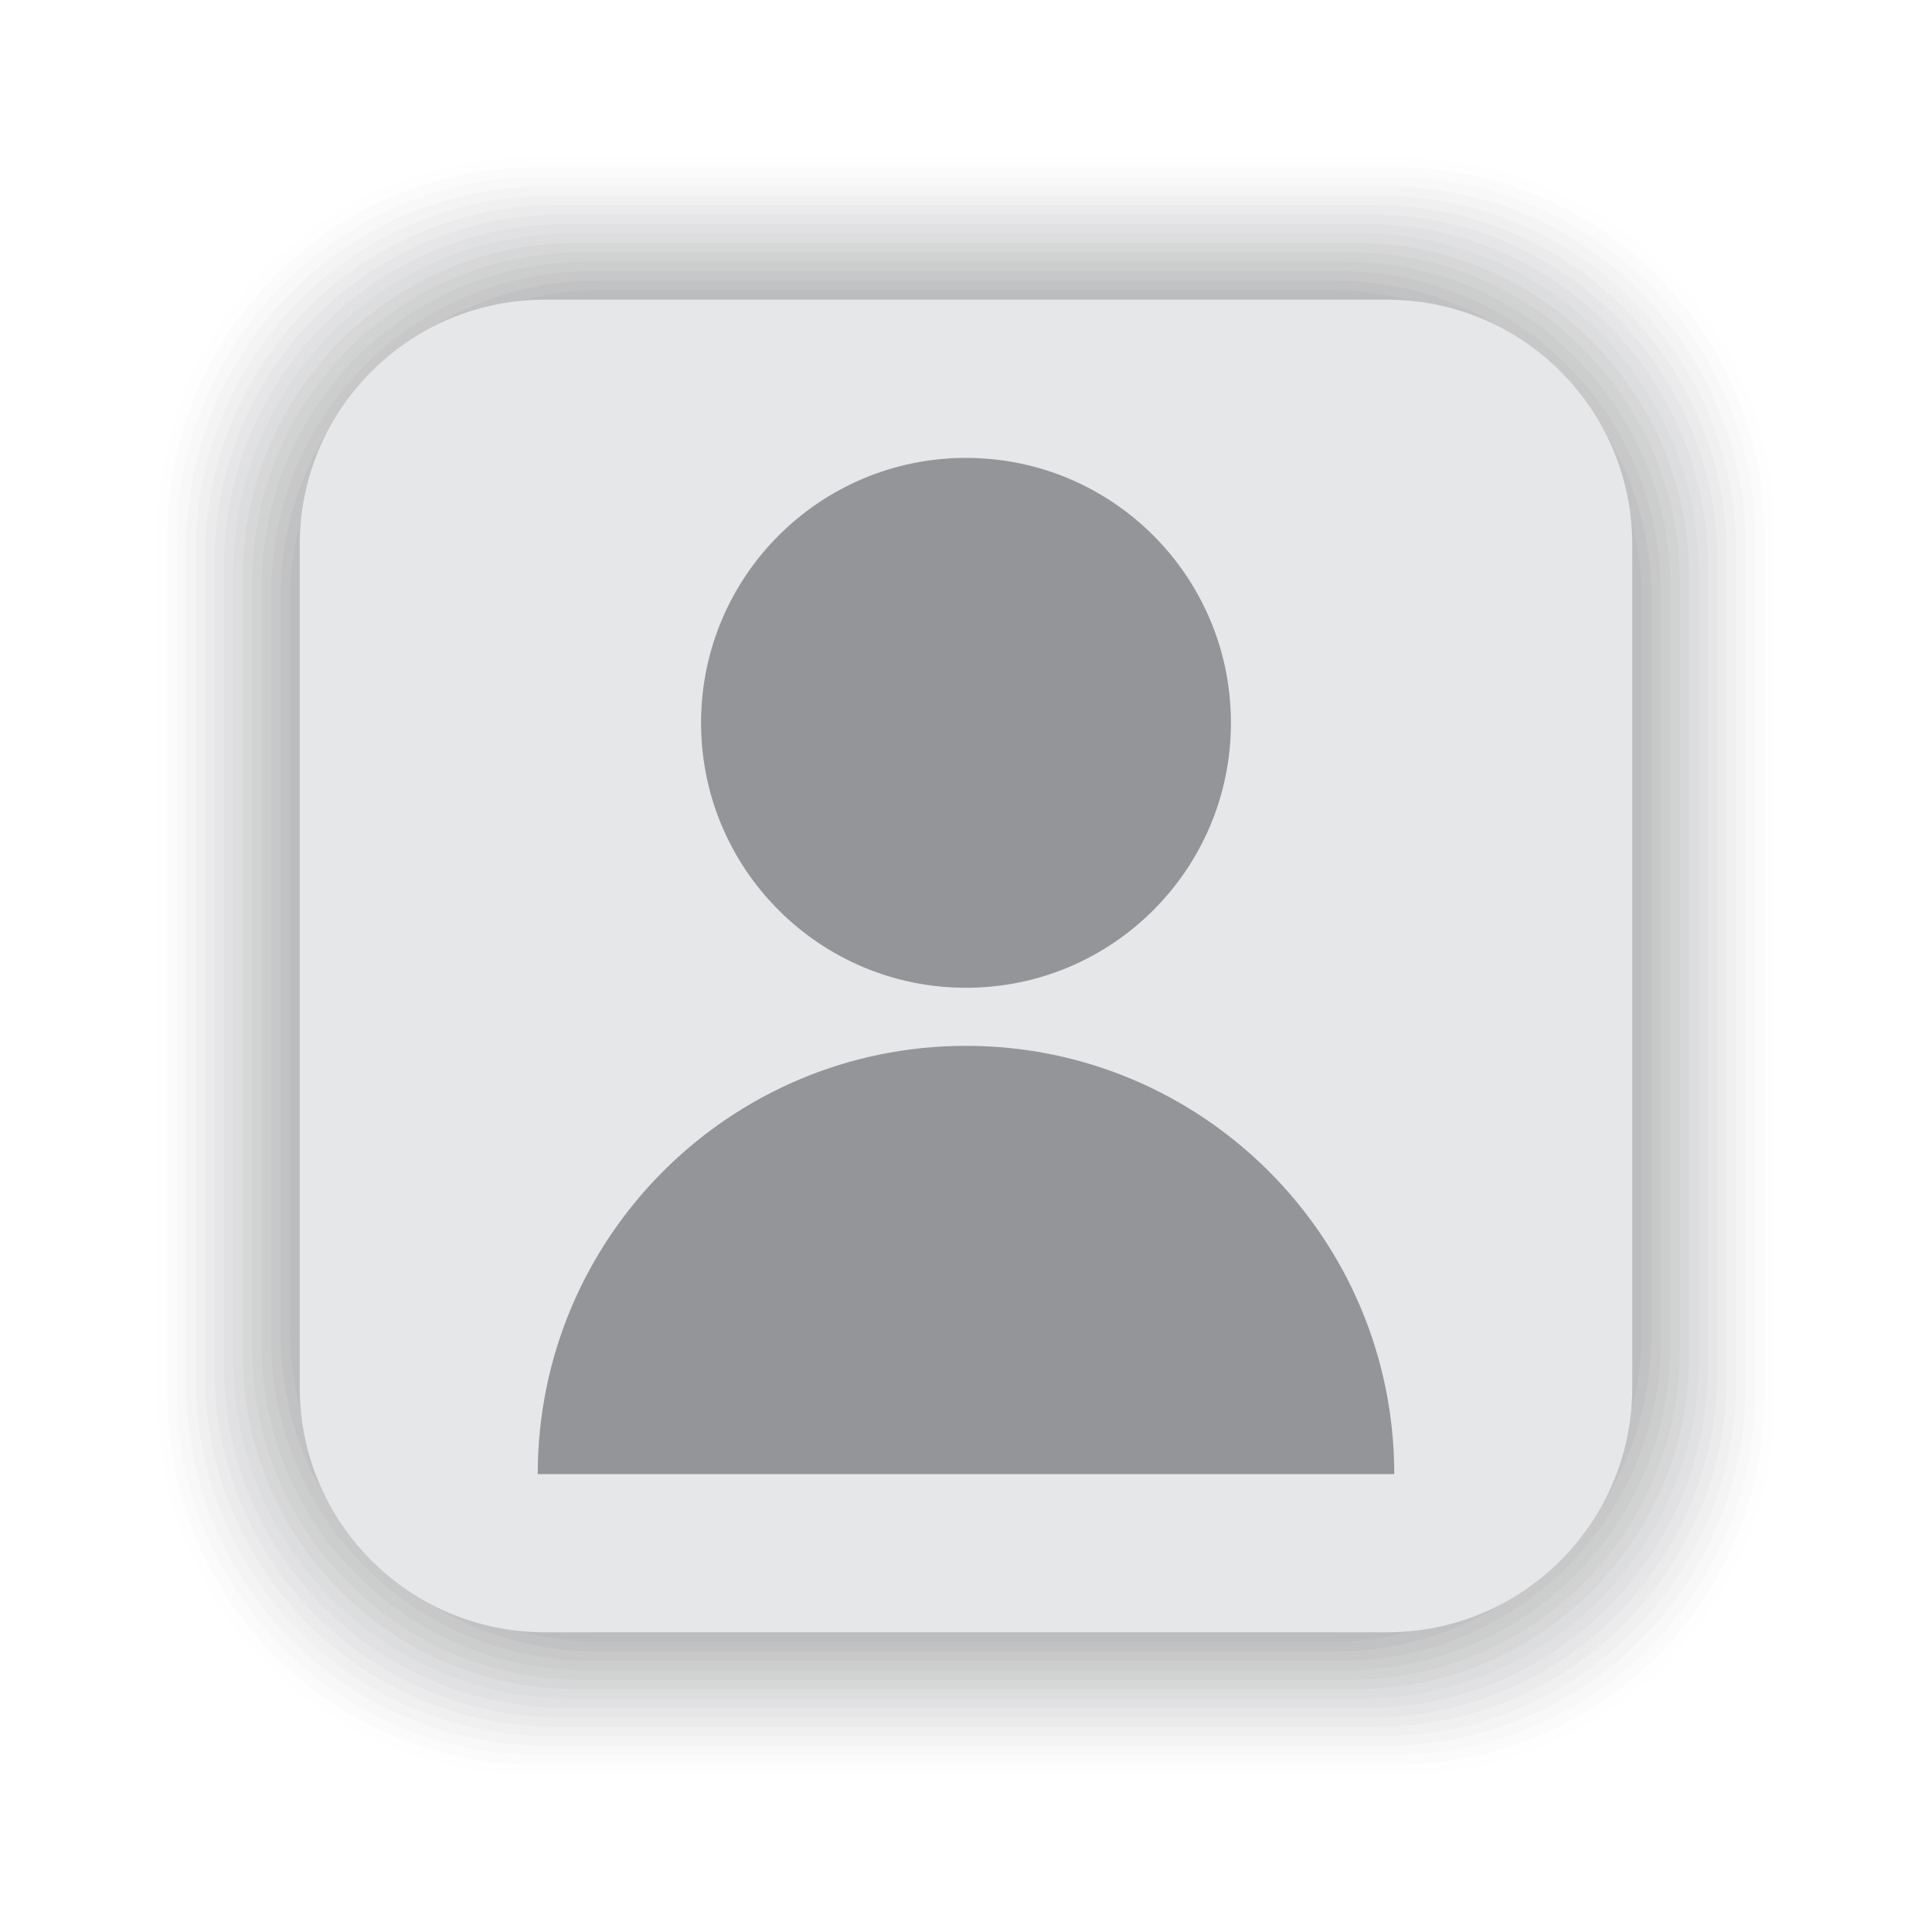
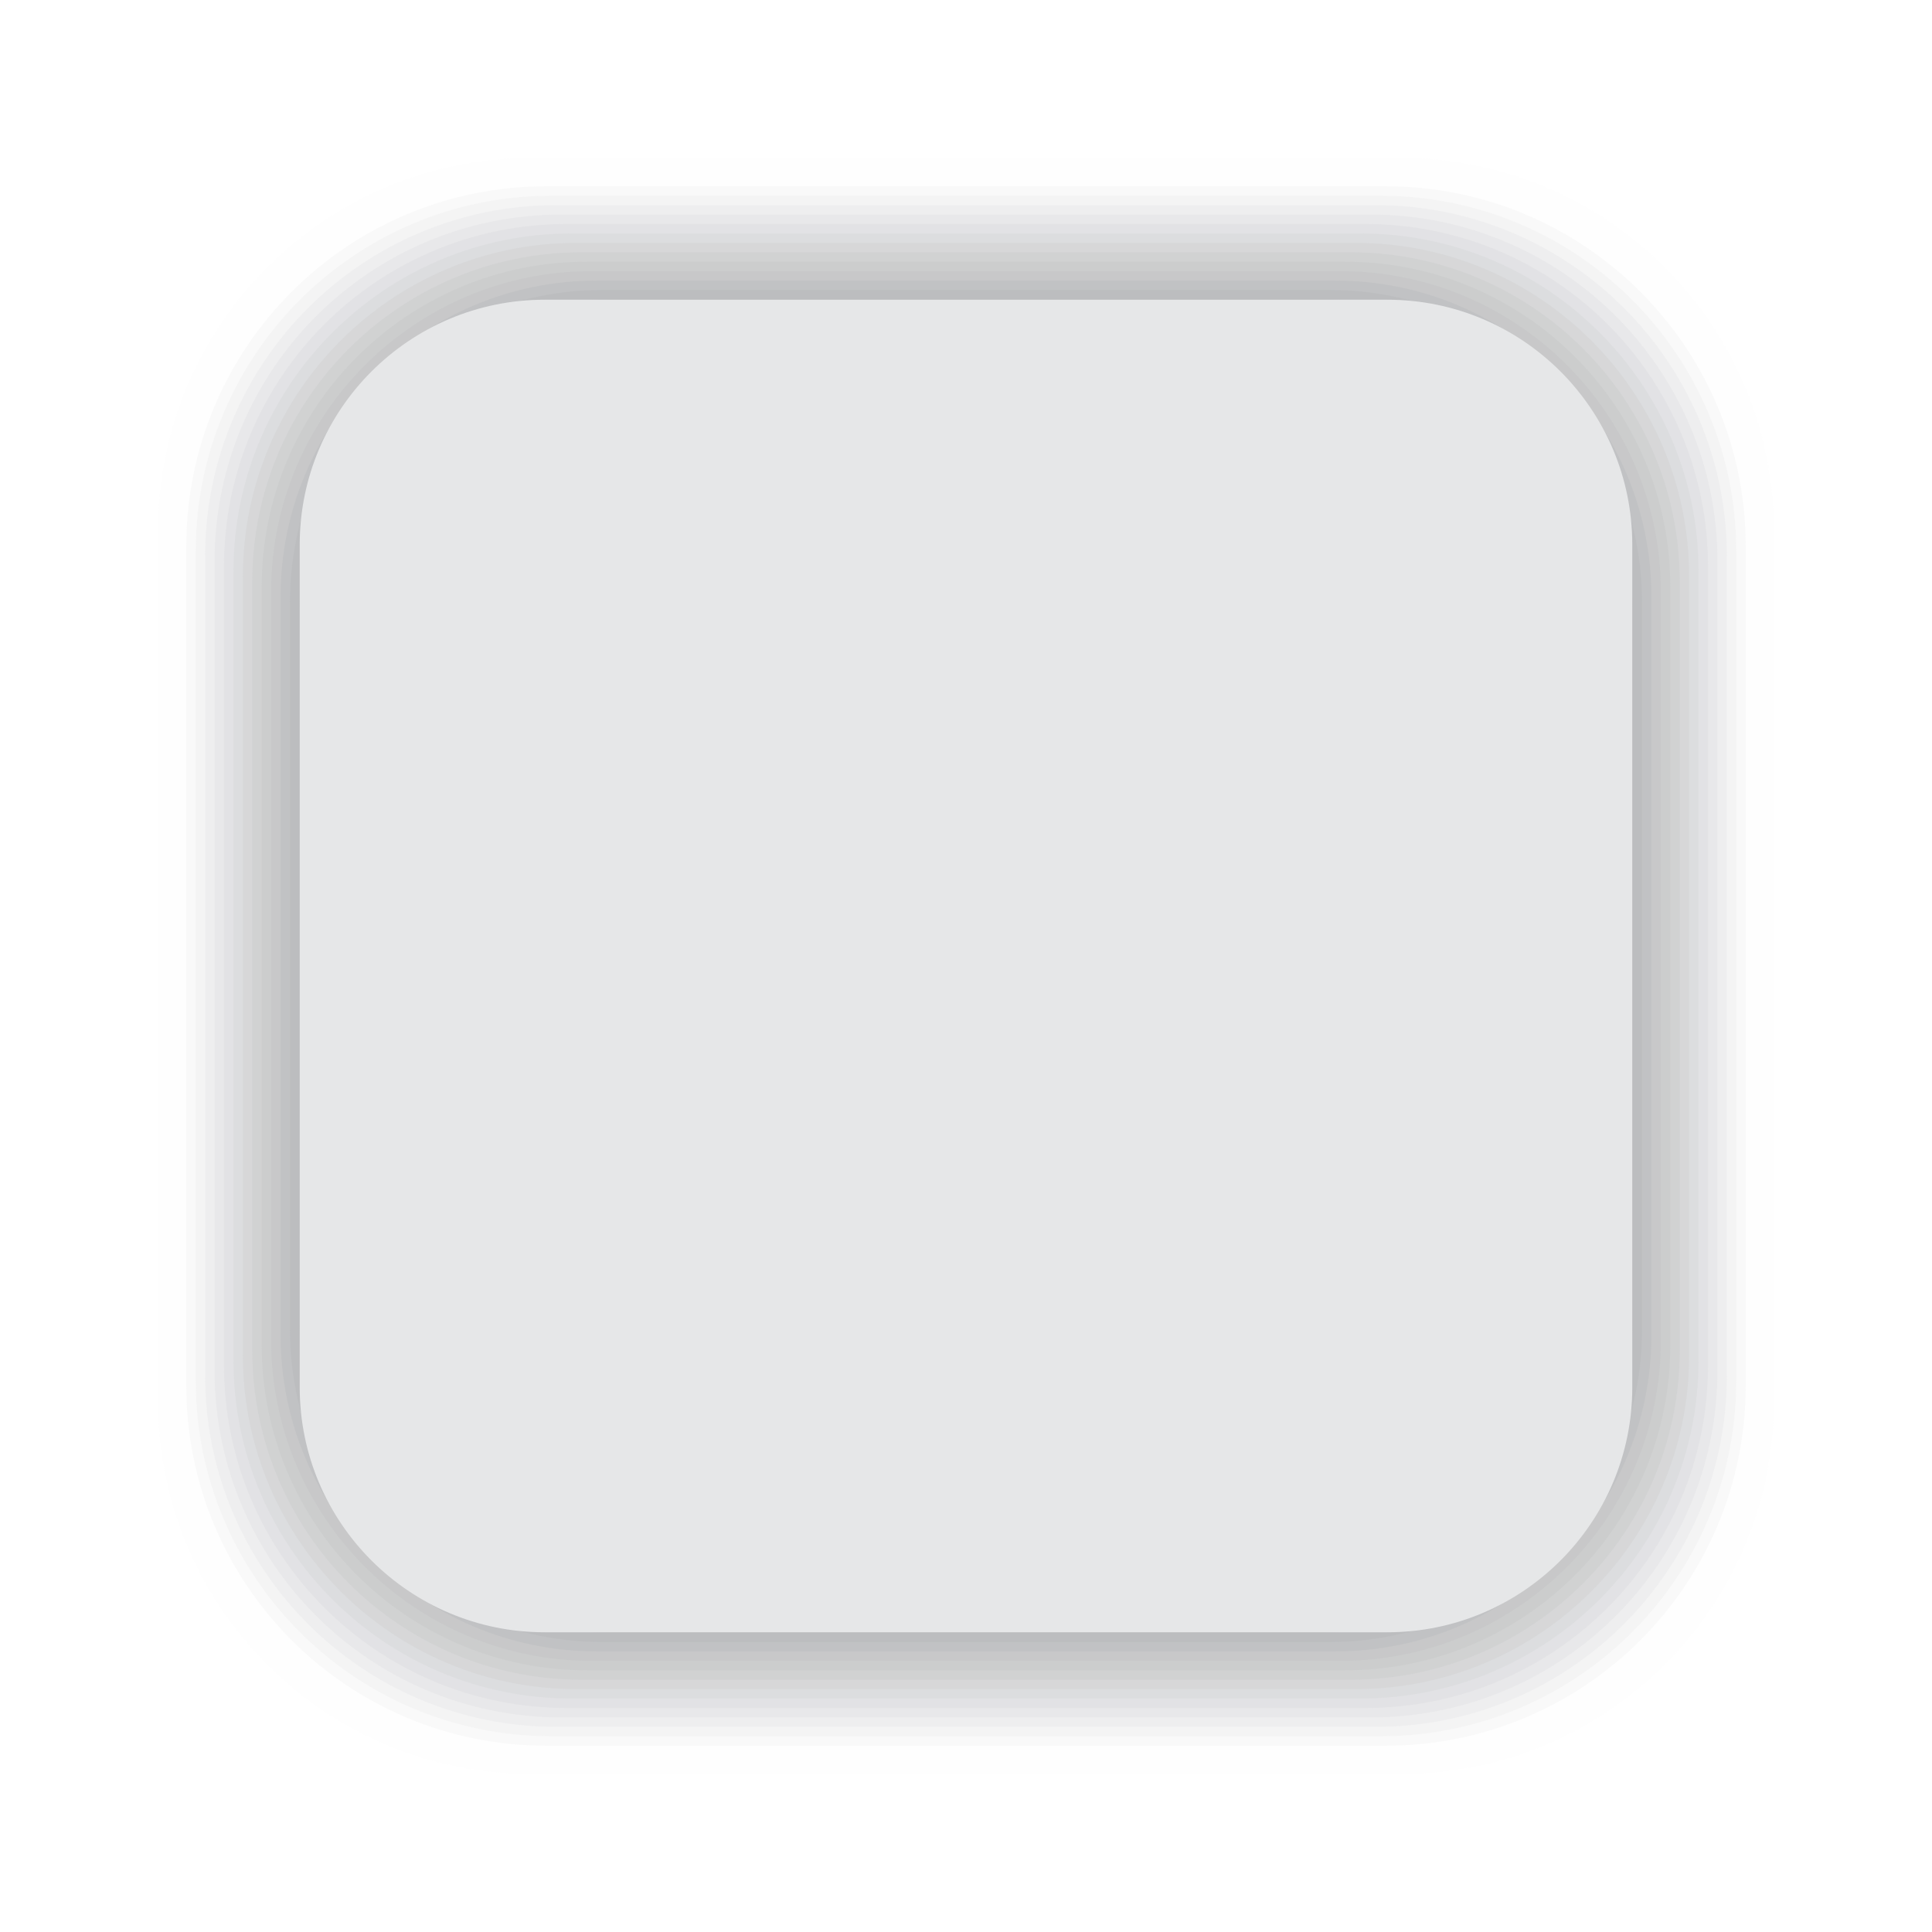
<svg xmlns="http://www.w3.org/2000/svg" id="Layer_1" x="0px" y="0px" viewBox="0 0 2000 2000" style="enable-background:new 0 0 2000 2000;" xml:space="preserve">
  <g>
    <rect style="fill:#FFFFFF;" width="2000" height="2000" />
  </g>
  <g>
    <g>
      <path style="opacity:0;fill:#FFFFFF;" d="M1466.089,1865.681H533.911c-220.688,0-399.592-178.903-399.592-399.592V533.911   c0-220.688,178.903-399.592,399.592-399.592h932.178c220.688,0,399.592,178.903,399.592,399.592v932.178   C1865.681,1686.778,1686.778,1865.681,1466.089,1865.681z" />
      <path style="opacity:0.032;fill:#FBFBFB;" d="M1460.836,1855.925H539.164c-218.201,0-395.088-176.887-395.088-395.088V539.164   c0-218.201,176.887-395.088,395.088-395.088h921.673c218.201,0,395.088,176.887,395.088,395.088v921.673   C1855.925,1679.038,1679.038,1855.925,1460.836,1855.925z" />
      <path style="opacity:0.065;fill:#F7F7F7;" d="M1455.583,1846.168H544.417c-215.714,0-390.585-174.871-390.585-390.585V544.417   c0-215.714,174.871-390.585,390.585-390.585h911.167c215.714,0,390.585,174.871,390.585,390.585v911.167   C1846.168,1671.298,1671.298,1846.168,1455.583,1846.168z" />
      <path style="opacity:0.097;fill:#F3F3F3;" d="M1450.331,1836.412H549.669c-213.227,0-386.082-172.855-386.082-386.082V549.669   c0-213.227,172.855-386.082,386.082-386.082h900.661c213.227,0,386.082,172.855,386.082,386.082v900.661   C1836.412,1663.558,1663.558,1836.412,1450.331,1836.412z" />
-       <path style="opacity:0.129;fill:#EFEFEF;" d="M1445.078,1826.656H554.922c-210.74,0-381.578-170.838-381.578-381.578V554.922   c0-210.74,170.838-381.578,381.578-381.578h890.156c210.74,0,381.578,170.838,381.578,381.578v890.156   C1826.656,1655.818,1655.818,1826.656,1445.078,1826.656z" />
-       <path style="opacity:0.161;fill:#EBEBEB;" d="M1439.825,1816.9h-879.65c-208.253,0-377.075-168.822-377.075-377.075v-879.65   c0-208.253,168.822-377.075,377.075-377.075h879.65c208.253,0,377.075,168.822,377.075,377.075v879.65   C1816.9,1648.078,1648.078,1816.9,1439.825,1816.9z" />
      <path style="opacity:0.194;fill:#E6E7E7;" d="M1434.572,1807.144H565.428c-205.766,0-372.571-166.806-372.571-372.571V565.428   c0-205.766,166.806-372.571,372.571-372.571h869.144c205.766,0,372.571,166.806,372.571,372.571v869.144   C1807.144,1640.338,1640.338,1807.144,1434.572,1807.144z" />
      <path style="opacity:0.226;fill:#E2E3E3;" d="M1429.319,1797.387H570.681c-203.278,0-368.068-164.79-368.068-368.068V570.681   c0-203.278,164.79-368.068,368.068-368.068h858.639c203.278,0,368.068,164.79,368.068,368.068v858.639   C1797.387,1632.598,1632.598,1797.387,1429.319,1797.387z" />
      <path style="opacity:0.258;fill:#DEDFE0;" d="M1424.067,1787.631H575.933c-200.791,0-363.564-162.773-363.564-363.564V575.933   c0-200.791,162.773-363.564,363.564-363.564h848.133c200.791,0,363.564,162.773,363.564,363.564v848.133   C1787.631,1624.858,1624.858,1787.631,1424.067,1787.631z" />
      <path style="opacity:0.29;fill:#DADBDC;" d="M1418.814,1777.875H581.186c-198.304,0-359.061-160.757-359.061-359.061V581.186   c0-198.304,160.757-359.061,359.061-359.061h837.627c198.304,0,359.061,160.757,359.061,359.061v837.627   C1777.875,1617.118,1617.118,1777.875,1418.814,1777.875z" />
      <path style="opacity:0.323;fill:#D6D7D8;" d="M1413.561,1768.119H586.439c-195.817,0-354.558-158.741-354.558-354.558V586.439   c0-195.817,158.741-354.558,354.558-354.558h827.122c195.817,0,354.558,158.741,354.558,354.558v827.122   C1768.119,1609.378,1609.378,1768.119,1413.561,1768.119z" />
      <path style="opacity:0.355;fill:#D2D3D4;" d="M1408.308,1758.362H591.692c-193.33,0-350.054-156.725-350.054-350.054V591.692   c0-193.33,156.725-350.054,350.054-350.054h816.616c193.33,0,350.054,156.725,350.054,350.054v816.616   C1758.362,1601.638,1601.638,1758.362,1408.308,1758.362z" />
      <path style="opacity:0.387;fill:#CECFD0;" d="M1403.055,1748.606H596.945c-190.842,0-345.551-154.708-345.551-345.551V596.945   c0-190.842,154.708-345.551,345.551-345.551h806.111c190.842,0,345.551,154.708,345.551,345.551v806.111   C1748.606,1593.898,1593.898,1748.606,1403.055,1748.606z" />
      <path style="opacity:0.419;fill:#CACBCC;" d="M1397.802,1738.85H602.198c-188.355,0-341.047-152.692-341.047-341.047V602.198   c0-188.355,152.692-341.047,341.047-341.047h795.605c188.355,0,341.047,152.692,341.047,341.047v795.605   C1738.85,1586.158,1586.158,1738.85,1397.802,1738.85z" />
      <path style="opacity:0.452;fill:#C6C7C8;" d="M1392.55,1729.094H607.45c-185.868,0-336.544-150.676-336.544-336.544V607.45   c0-185.868,150.676-336.544,336.544-336.544h785.099c185.868,0,336.544,150.676,336.544,336.544v785.099   C1729.094,1578.418,1578.418,1729.094,1392.55,1729.094z" />
      <path style="opacity:0.484;fill:#C2C3C4;" d="M1387.297,1719.338H612.703c-183.381,0-332.041-148.66-332.041-332.041V612.703   c0-183.381,148.66-332.041,332.041-332.041h774.594c183.381,0,332.041,148.66,332.041,332.041v774.594   C1719.338,1570.678,1570.678,1719.338,1387.297,1719.338z" />
      <path style="opacity:0.516;fill:#BDBEC0;" d="M1382.044,1709.581H617.956c-180.894,0-327.537-146.643-327.537-327.537V617.956   c0-180.894,146.643-327.537,327.537-327.537h764.088c180.894,0,327.537,146.643,327.537,327.537v764.088   C1709.581,1562.938,1562.938,1709.581,1382.044,1709.581z" />
      <path style="opacity:0.548;fill:#B9BABC;" d="M1376.791,1699.825H623.209c-178.407,0-323.034-144.627-323.034-323.034V623.209   c0-178.407,144.627-323.034,323.034-323.034h753.582c178.407,0,323.034,144.627,323.034,323.034v753.582   C1699.825,1555.198,1555.198,1699.825,1376.791,1699.825z" />
      <path style="opacity:0.581;fill:#B5B6B8;" d="M1371.538,1690.069H628.462c-175.919,0-318.53-142.611-318.53-318.531V628.462   c0-175.919,142.611-318.53,318.53-318.53h743.077c175.919,0,318.531,142.611,318.531,318.53v743.077   C1690.069,1547.458,1547.458,1690.069,1371.538,1690.069z" />
-       <path style="opacity:0.613;fill:#B1B2B4;" d="M1366.286,1680.313H633.714c-173.432,0-314.027-140.595-314.027-314.027V633.714   c0-173.432,140.595-314.027,314.027-314.027h732.571c173.432,0,314.027,140.595,314.027,314.027v732.571   C1680.313,1539.718,1539.718,1680.313,1366.286,1680.313z" />
      <path style="opacity:0.645;fill:#ADAEB0;" d="M1361.033,1670.556H638.967c-170.945,0-309.524-138.578-309.524-309.524V638.967   c0-170.945,138.578-309.524,309.524-309.524h722.065c170.945,0,309.524,138.578,309.524,309.524v722.065   C1670.556,1531.978,1531.978,1670.556,1361.033,1670.556z" />
      <path style="opacity:0.677;fill:#A9AAAC;" d="M1355.78,1660.8H644.22c-168.458,0-305.02-136.562-305.02-305.02V644.22   c0-168.458,136.562-305.02,305.02-305.02h711.56c168.458,0,305.02,136.562,305.02,305.02v711.56   C1660.8,1524.238,1524.238,1660.8,1355.78,1660.8z" />
      <path style="opacity:0.71;fill:#A5A6A8;" d="M1350.527,1651.044H649.473c-165.971,0-300.517-134.546-300.517-300.517V649.473   c0-165.971,134.546-300.517,300.517-300.517h701.054c165.971,0,300.517,134.546,300.517,300.517v701.054   C1651.044,1516.498,1516.498,1651.044,1350.527,1651.044z" />
      <path style="opacity:0.742;fill:#A1A2A4;" d="M1345.274,1641.288H654.726c-163.484,0-296.013-132.53-296.013-296.014V654.726   c0-163.484,132.53-296.014,296.013-296.014h690.548c163.484,0,296.014,132.53,296.014,296.014v690.548   C1641.288,1508.758,1508.758,1641.288,1345.274,1641.288z" />
      <path style="opacity:0.774;fill:#9D9EA1;" d="M1340.021,1631.531H659.979c-160.997,0-291.51-130.513-291.51-291.51V659.979   c0-160.997,130.513-291.51,291.51-291.51h680.043c160.997,0,291.51,130.513,291.51,291.51v680.043   C1631.531,1501.018,1501.018,1631.531,1340.021,1631.531z" />
      <path style="opacity:0.806;fill:#999A9D;" d="M1334.769,1621.775H665.232c-158.509,0-287.007-128.497-287.007-287.007V665.232   c0-158.509,128.497-287.007,287.007-287.007h669.537c158.509,0,287.007,128.497,287.007,287.007v669.537   C1621.775,1493.278,1493.278,1621.775,1334.769,1621.775z" />
      <path style="opacity:0.839;fill:#949699;" d="M1329.516,1612.019H670.484c-156.022,0-282.503-126.481-282.503-282.503V670.484   c0-156.022,126.481-282.503,282.503-282.503h659.031c156.022,0,282.503,126.481,282.503,282.503v659.031   C1612.019,1485.538,1485.538,1612.019,1329.516,1612.019z" />
      <path style="opacity:0.871;fill:#909295;" d="M1324.263,1602.263H675.737c-153.535,0-278-124.465-278-278V675.737   c0-153.535,124.465-278,278-278h648.526c153.535,0,278,124.465,278,278v648.526   C1602.263,1477.798,1477.798,1602.263,1324.263,1602.263z" />
      <path style="opacity:0.903;fill:#8C8E91;" d="M1319.01,1592.506H680.99c-151.048,0-273.496-122.448-273.496-273.496V680.99   c0-151.048,122.449-273.496,273.496-273.496h638.02c151.048,0,273.496,122.449,273.496,273.496v638.02   C1592.506,1470.058,1470.058,1592.506,1319.01,1592.506z" />
      <path style="opacity:0.935;fill:#888A8D;" d="M1313.757,1582.75H686.243c-148.561,0-268.993-120.432-268.993-268.993V686.243   c0-148.561,120.432-268.993,268.993-268.993h627.514c148.561,0,268.993,120.432,268.993,268.993v627.514   C1582.75,1462.318,1462.318,1582.75,1313.757,1582.75z" />
      <path style="opacity:0.968;fill:#848689;" d="M1308.504,1572.994H691.496c-146.074,0-264.49-118.416-264.49-264.49V691.496   c0-146.074,118.416-264.49,264.49-264.49h617.009c146.074,0,264.49,118.416,264.49,264.49v617.009   C1572.994,1454.578,1454.578,1572.994,1308.504,1572.994z" />
      <path style="fill:#808285;" d="M1303.252,1563.238H696.748c-143.586,0-259.986-116.4-259.986-259.986V696.748   c0-143.586,116.4-259.986,259.986-259.986h606.503c143.586,0,259.986,116.4,259.986,259.986v606.503   C1563.238,1446.838,1446.838,1563.238,1303.252,1563.238z" />
    </g>
    <g>
      <g>
        <path style="fill:#E6E7E8;" d="M1436.071,1689.736H563.929c-140.095,0-253.665-113.57-253.665-253.665V563.929    c0-140.096,113.57-253.665,253.665-253.665h872.141c140.096,0,253.665,113.57,253.665,253.665v872.141    C1689.736,1576.166,1576.166,1689.736,1436.071,1689.736z" />
      </g>
      <g>
        <g>
-           <circle style="fill:#939598;" cx="1000" cy="748.278" r="274.264" />
-         </g>
+           </g>
        <g>
-           <path style="fill:#939598;" d="M1000,1082.655c-244.845,0-443.331,198.486-443.331,443.331h886.663     C1443.331,1281.141,1244.845,1082.655,1000,1082.655z" />
-         </g>
+           </g>
      </g>
    </g>
  </g>
</svg>